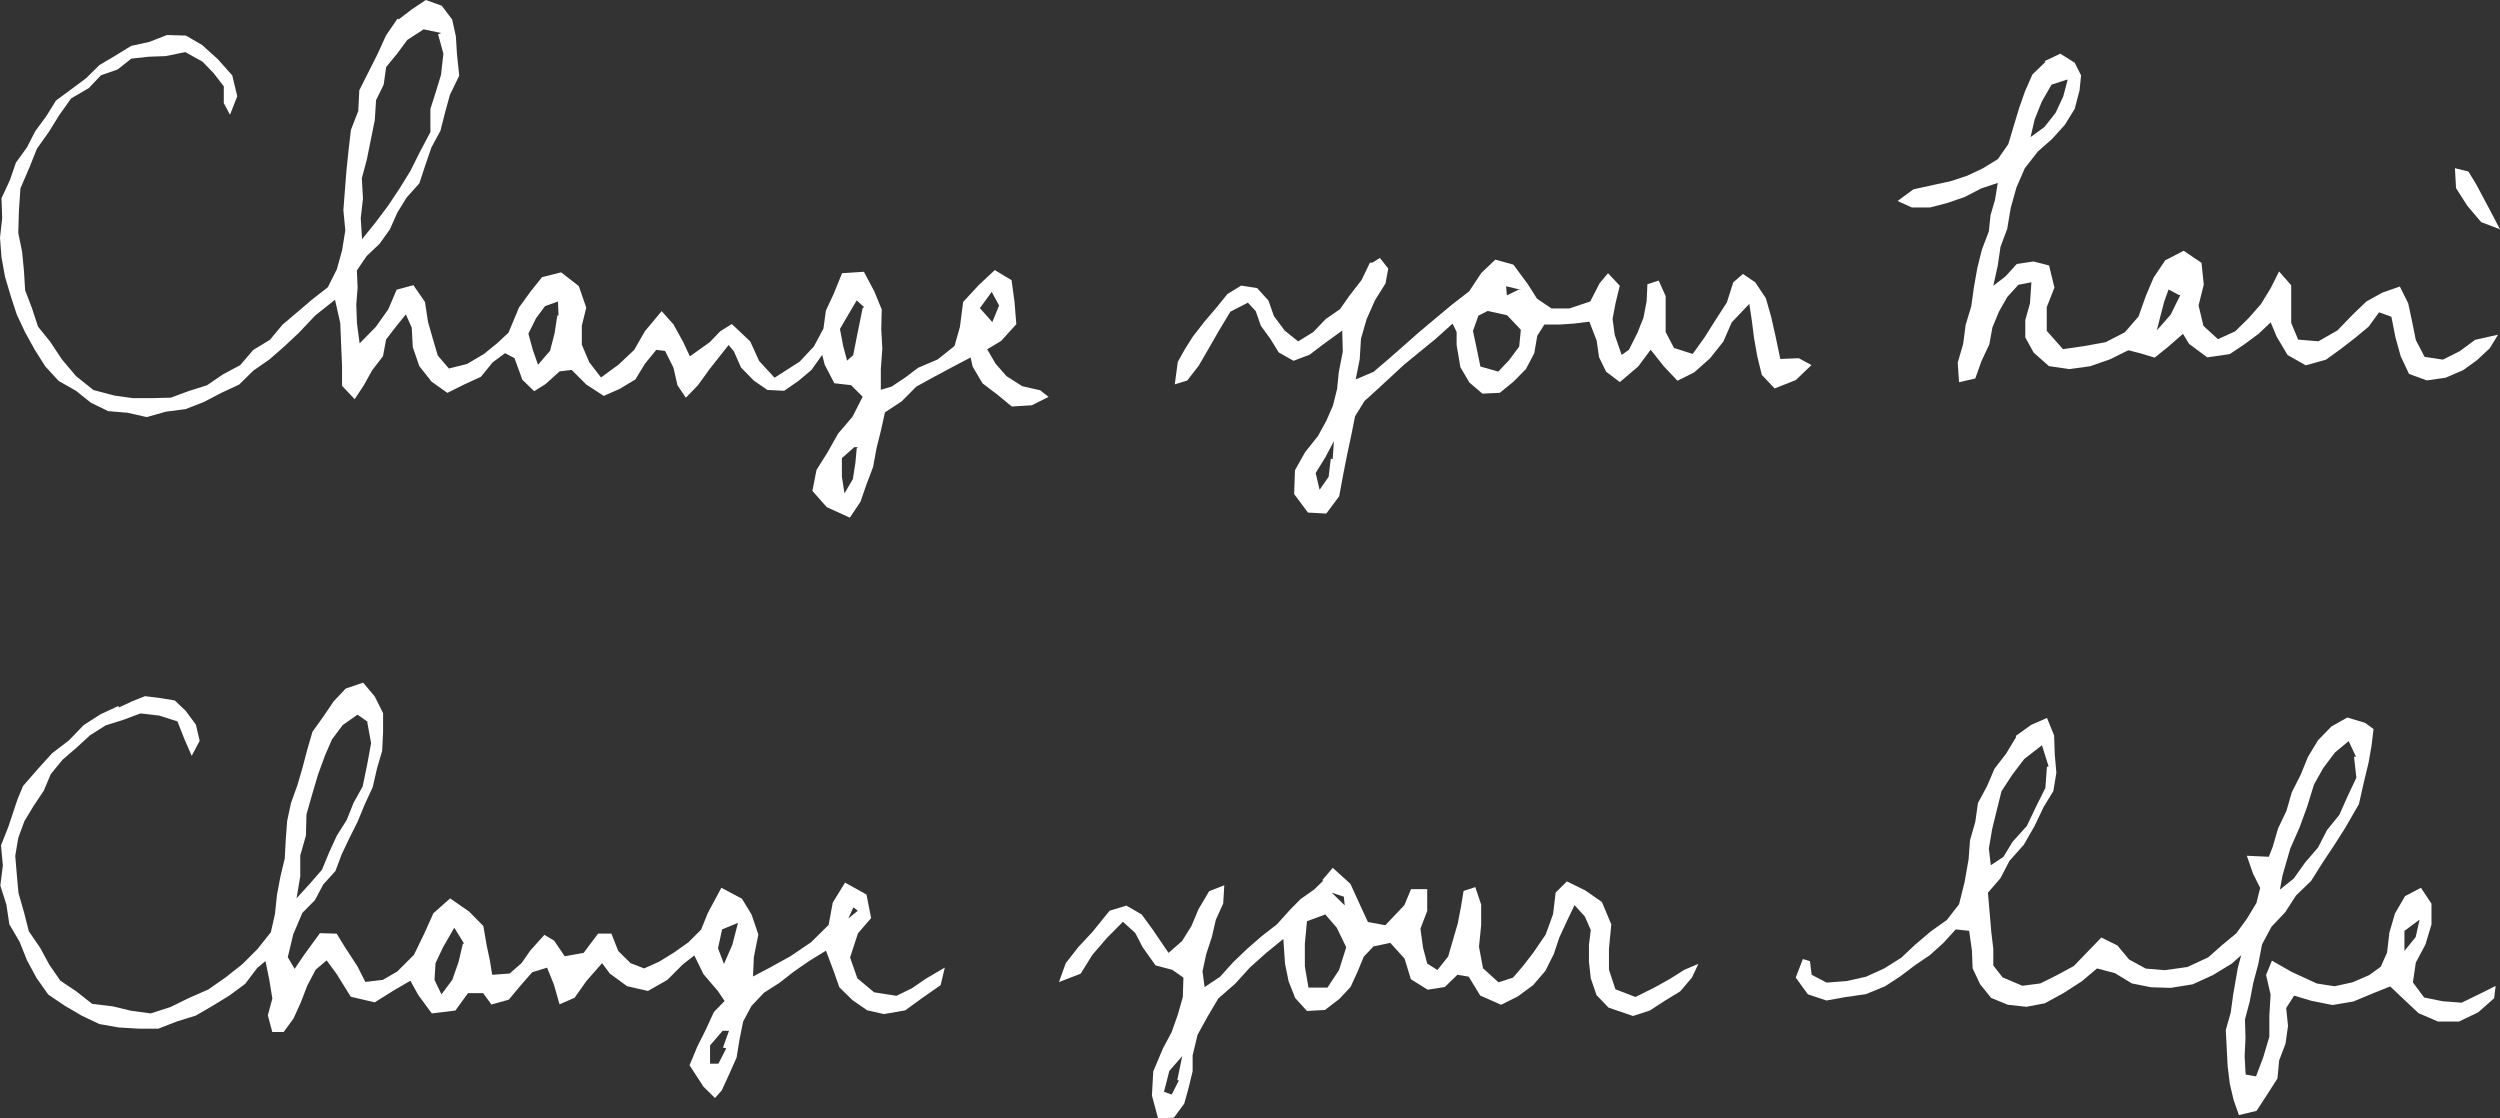
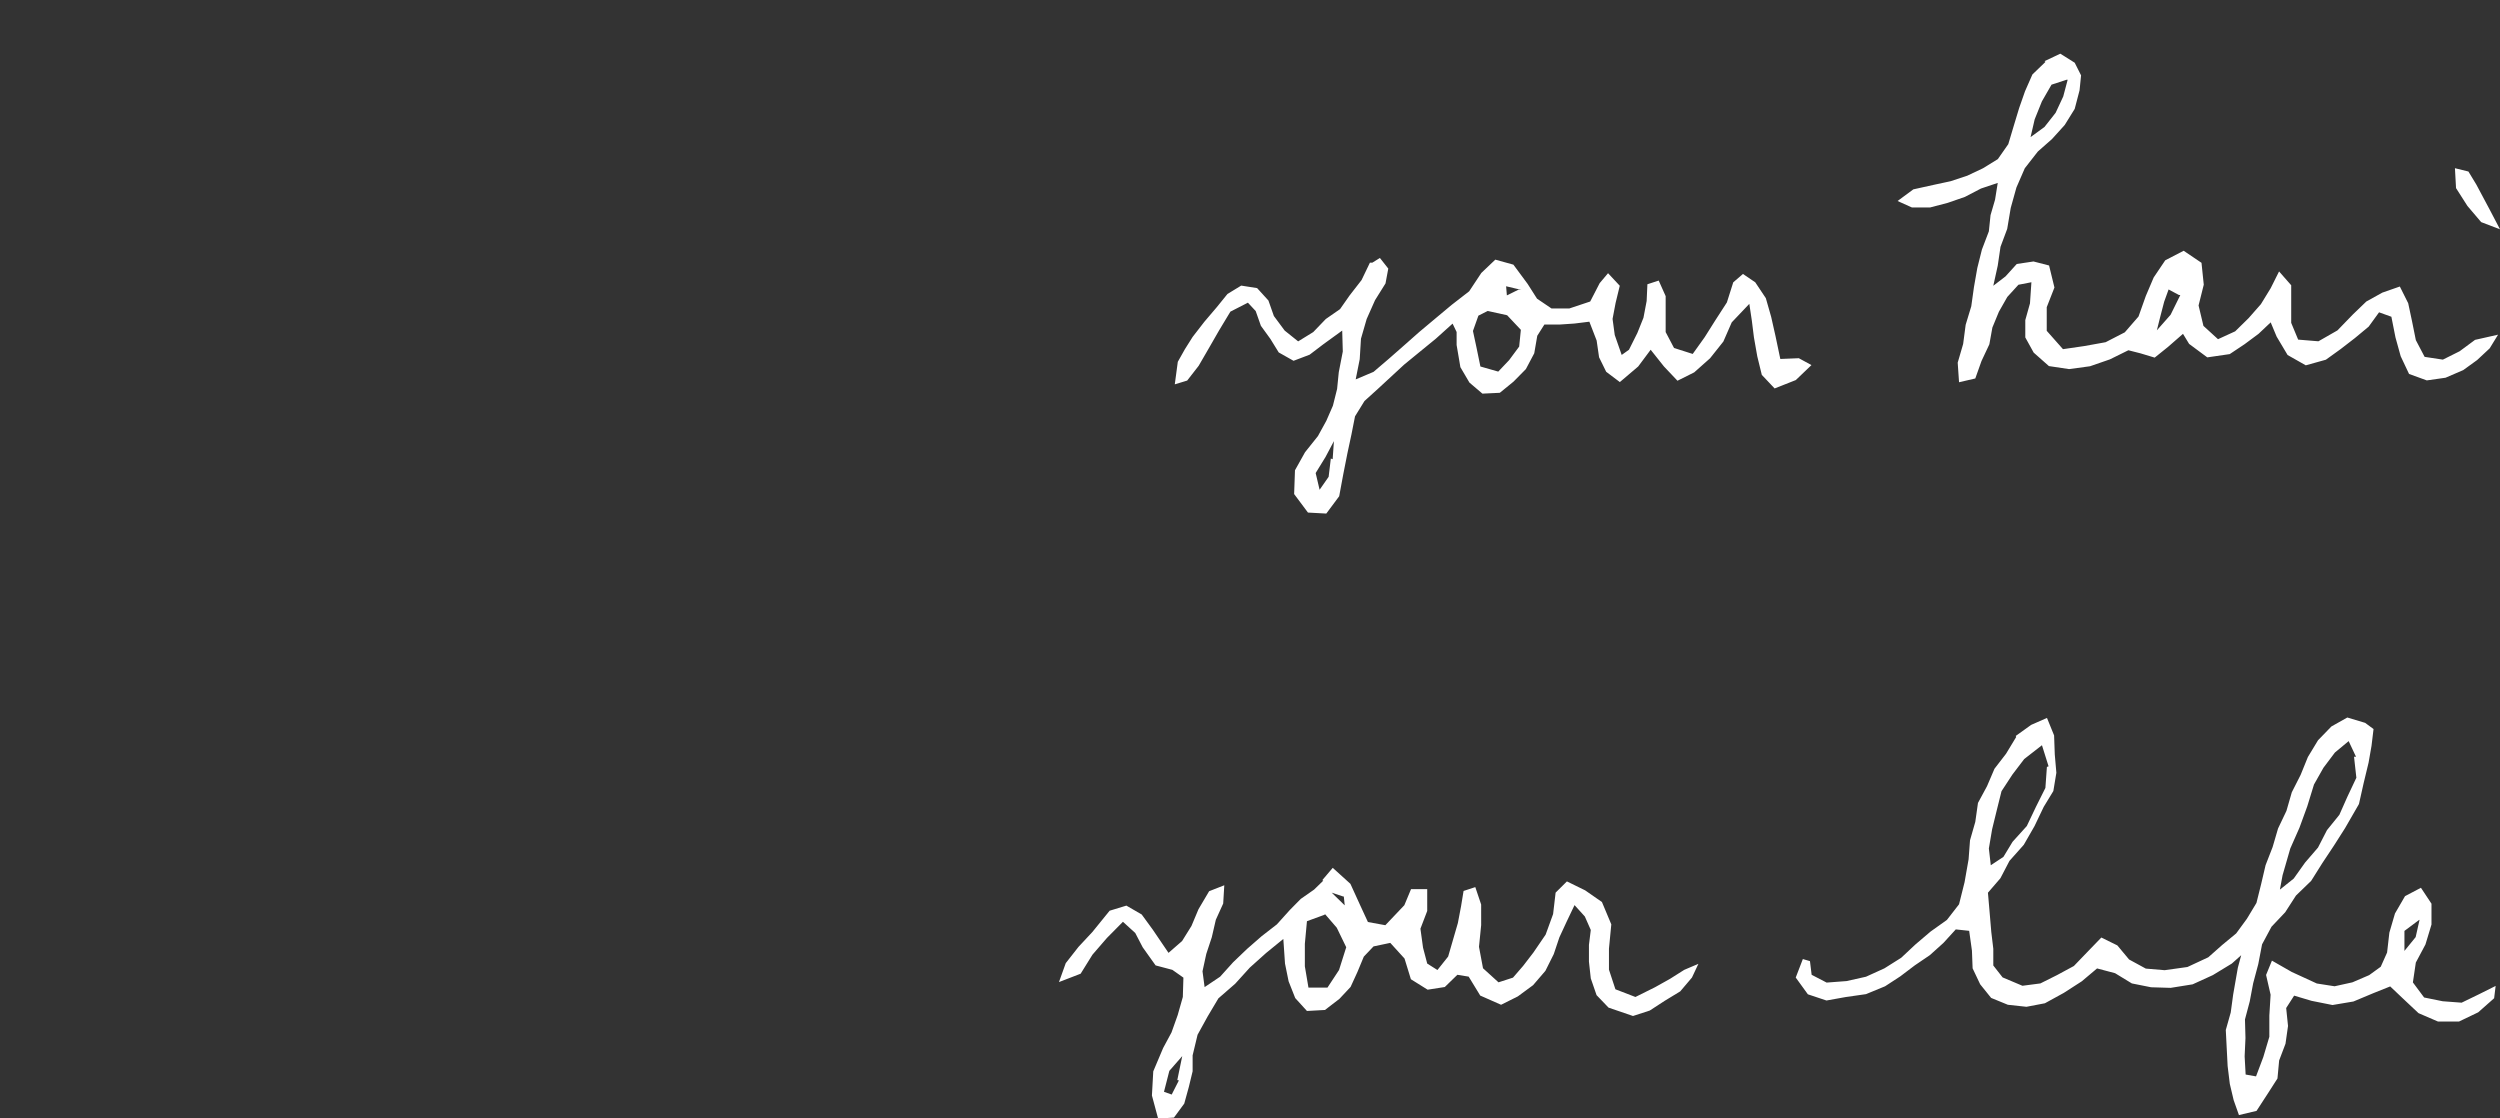
<svg xmlns="http://www.w3.org/2000/svg" viewBox="0 0 298.5 133.52">
  <rect x="0" y="0" width="298.5" height="133.52" fill="#333333" stroke="none" />
  <defs>
    <style>.cls-1{fill:#fff;}</style>
  </defs>
  <g id="レイヤー_2" data-name="レイヤー 2">
    <g id="文字">
-       <path class="cls-1" d="M47.46,2.23l-1.37,2-1,2.2L44,8.6l-1.1,2.18-.12,2.46-.88,2.28-.28,2.4-.25,2.4-.19,2.42L41,25.1l.23,2.41-.38,2.36-.63,2.28L39.14,34.3l-1.86,1.45-1.77,1.51-1.77,1.5-1.51,1.81-2,1.22L28.68,43.6l-2.06,1.1L24.72,46l-2.18.69-2.14.79-2.29.06-2.24,0-2.21-.31-2.5-.66L9.08,44.91l-1.69-2L6,40.81,4.54,39,3.82,36.8,3,34.65l-.14-2.32-.22-2.27-.46-2.25.08-2.68.18-2.64L3.51,20l.9-2.25,1.42-2,1.24-2,1.42-2,2.11-1.23,1.45-1.53,2-.7L15.68,7l2.1-.23,2-.07,2.34-.48,2.07,1.15,1.33,1.38,1.2,1.56,0,2,.74,1.39.87-2.2-.6-2.5L26,7.06,24.13,5.37,22.2,4.25l-2.26-.07L17.84,5l-2.18.48-1.9,1.17L11.87,7.77,10.29,9.33,8.52,10.65,6.69,12,5.52,13.88,4.21,15.66l-1,1.95L1.9,19.42l-.72,2.09-1,2.16.08,2.38L0,28.39l.18,2.35L.6,33.05l.67,2.26L2,37.55l1,2.13,1.14,2.06,1.26,2L7,45.48l2.07,1.18,1.79,1.43,2.06,1,2.29.19,2.31.52,2.3-.65,2.33-.3L24.34,48l2.06-1.08,2.15-1,1.69-1.66,1.93-1.34,1.76-1.54,1.72-1.61,2-2.11L40,35.79l.63,2.8.11,2.74.1,2.36v2.38l1.51,1.59L43.44,46l1-1.79,1.29-1.68.37-2,1.25-1.62,1.11-1.37.7,1.57.13,2.36.78,2.25,1.46,1.85,1.89,1.34,2-1,2-.92,1.41-1.73,1.48-1.09,1.12.59.94,2.58,1.41,1.37,1.36-.85,1.68-1.52,1.44-.17L70,45.91l2.09,1.36L74,46.43l1.87-1.13L77,43.44l1.36-1.67,1.05.13,1,2L80.89,46l1,1.49L83.33,46,84.78,44,87,41.19l.63.77.84,1.91L90,45.44l1.63,1.12,2,.1,1.68-1.16,1.58-1.33,1.28-1.8.3,1.18,1.15,2.21,2,.23L103,47.37l-1.22,2.4-1.71,2-1.26,2.24-1.32,2.1L97,58.61l1.71,1.94,2.76,1.26,1.27-1.9.72-2.08.79-2.08.4-2.2.54-2.17.47-2.14,2-1.32,1.75-1.76L111.52,45l2.15-1.15,2.22-1.17.24,1.09,1.18,2,1.78,1.35,1.72,1.42,2.39-.15,2-1-1-.79-2.13-.48-1.9-1.21-1.3-1.49-1-1.71,1.66-1,1.82-2-.22-2.69-.35-2.57-2-1.2-1.88,1.75L115,36.05l-.39,3-.64,2.26-2,1.6-2.34,1-1.57,1.18-1.6,1.07-1.29.38,0-2.48.18-2.41-.13-2.35.06-2.35-.89-2.16-1.24-2.34-2.61.17-1,2.47-.93,2-.29,2.14-1.15,2.15-1.69,1.8-3,1.92-1.84-2-1.06-2.33-2.2-2.08-1.38.86-1.25,1.3-2.38,1.7-.8-1.72-1.16-2.1L79,37.15l-2,2.4-1.28,2.23-1.87,1.76-2.09,1.53-1.41-1.83-.88-2.09,0-2.27L70,36.73l-.89-2.57L67,32.52l-2.28.57-1.4,1.76-1.35,1.86-1.25,3-1.33,1.25-1.63,1.32-2,1.18L53.6,44l-1.33-1.55-.59-2-.57-2-.37-2.4-1.38-2-2,.54-1,2.34-1.48,2.09L42.94,41l-.32-2.38-.08-2.27.16-2-.09-2.06,1.17-1.72,1.54-1.46,1.23-1.72.89-2,1.1-1.79,1.53-1.71.71-2.15.73-2.13,1.08-2,.55-2.17.58-2.11,1.11-2.29-.27-2.62-.13-2.09-.44-2L52.74.68,50.84,0,49.18,1.11l-1.57,1.2ZM52.31,4.1l.63,2.31-.28,2.52-.61,2L51.39,13v2.77l-1.29,2.44L49,20.41,47.71,22.5l-1.37,2.06-1.5,2-1.61,2-.16-2.5.27-2.36-.14-2.4L43.81,19l.47-2.33.47-2.32.15-2.39.91-1.85L46.11,8l1.3-1.58,1.22-1.65L50.58,3.5l2.08.44ZM66.54,37.69l-.32,2.09-.54,2.1-1.44,1.67-.62-1.76-.53-1.95L64,38l1.08-1.45L66.62,36l.07,1.66ZM103,36.78l-.61,3-.52,2.63-.73.65-.47-1.78-.38-2,1-1.72,1-1.69.88.8Zm16.3-.32-.82,2L117,36.79l1.41-1.94.85,1.56Zm-17,17-.17,1.84-.3,1.91-1,1.7-.31-2,0-2.21L102,53.39h.51Z" />
      <path class="cls-1" d="M244.23,7.39l-1.56,1.5-.88,2-.7,2L240.45,15l-.66,2.21L238.54,19l-1.77,1.09-1.88.89-2,.66-2,.43-2.44.54L226.57,24l1.71.77,2.18,0,2.1-.55,2.05-.71,1.92-1,2-.67-.32,2-.54,1.85-.2,1.93-.83,2.18L236.09,32l-.4,2.28-.32,2.29-.67,2.21-.3,2.29-.65,2.23.16,2.34,1.94-.45.74-2.08.94-2,.36-2,.78-1.89,1-1.76L241,34l1.55-.3-.17,2.52-.56,2,0,2.07,1,1.81,1.82,1.61,2.41.36,2.5-.34,2.37-.82,2.21-1.09,1.45.37,1.69.51,1.58-1.27,1.8-1.57.73,1.2,2.17,1.61,2.68-.39L268,41.1l1.67-1.24,1.45-1.37.71,1.7,1.31,2.2,2.17,1.23,2.4-.67,1.75-1.26,1.71-1.32L282.82,39l1.24-1.71,1.47.53.49,2.47.62,2.24,1,2.12,2.12.77,2.24-.32,2.11-.91,1.66-1.2,1.5-1.4,1-1.63-2.75.62-1.84,1.36-2,1-2.18-.33-1.05-2L288,38.37l-.46-2.16-1-2-2.09.73L282.54,36l-1.61,1.55-1.84,1.9-2.27,1.3-2.42-.2-.83-2,0-2.15V34.06l-1.45-1.65-1,2-1.17,1.91L268.47,38l-1.59,1.56-2.05.94-1.74-1.59-.58-2.44.62-2.48-.27-2.61-2.13-1.44-2.2,1.14-1.38,2.05-.94,2.21-.87,2.45-1.64,1.89-2.29,1.18-2.55.46-2.54.37-1.94-2.19,0-2.82.92-2.35-.64-2.63-1.86-.48-2,.3L239.46,33,238,34.12l.53-2.4.33-2.25.8-2.14.42-2.5.68-2.44,1-2.3,1.56-2,1.69-1.49,1.52-1.68L247.72,13l.58-2.22L248.48,9l-.76-1.51L246,6.41l-1.88.89Zm2.65,2.13-.53,2-.91,1.95-1.33,1.69-1.66,1.21.49-2.12.86-2.14,1.15-2,1.8-.59Zm13.45,25.71-1.16,2.35-1.64,1.86.35-1.41.52-2,.53-1.47,1.23.66Z" />
      <polygon class="cls-1" points="293.12 20.09 293.25 22.46 294.61 24.59 296.25 26.52 298.5 27.38 297.27 25.03 295.67 22.03 294.73 20.48 293.11 20.08 293.12 20.09" />
      <path class="cls-1" d="M163.57,31.36l-1,2.08-1.43,1.84L160,36.91l-1.7,1.18-1.5,1.56L155,40.76l-1.61-1.29-1.29-1.74-.65-1.85L150.1,34.4l-1.9-.3-1.64,1-1.27,1.57-1.49,1.75-1.4,1.81-.92,1.46-.85,1.51-.36,2.69,1.48-.45,1.37-1.76,1.13-1.95,1.31-2.28,1.35-2.24L149,36.14l.93,1,.62,1.76,1.13,1.56,1,1.62,1.77,1,1.92-.73L158,41.11l2.26-1.64.07,2.5-.48,2.47-.2,2-.5,2-.79,1.81-1,1.82L155.82,54l-1.2,2.15-.1,2.84,1.65,2.21,2.19.12,1.54-2.07.48-2.59.51-2.58.47-2.19.43-2.18,1.13-1.83,1.59-1.44,1.57-1.45,1.57-1.45,1.66-1.36,2.13-1.74,2-1.8.48,1,0,1.55.45,2.65,1.08,1.84L177,47l2.08-.1,1.63-1.33,1.48-1.5,1-1.89.36-2.09.85-1.34,1.82,0,1.77-.12,1.78-.22.87,2.25.29,2,.85,1.73,1.63,1.23,2.19-1.86,1.49-2,1.59,2,1.61,1.7,2-1,1.89-1.68,1.59-2,1-2.29,2.1-2.21.3,2,.25,2,.4,2.27.54,2.21,1.53,1.62,2.53-1,1.87-1.79-1.51-.82-2.21.09L212,40.15l-.52-2.31-.64-2.24-1.26-1.89-1.47-1-1.16,1-.76,2.4-1.39,2.15-1.26,2-1.43,2-2.23-.71-1-1.9,0-2.23,0-2.06-.83-1.86-1.35.44-.09,2-.38,2-.73,1.82-1,2-.87.62L192.8,40l-.26-1.92.36-1.9.5-2.06-1.4-1.5-1,1.19L189.87,36l-2.49.83-2.13,0-1.73-1.17L182.4,33.9l-1.7-2.3L178.54,31l-1.67,1.59-1.45,2.19-2.1,1.63-2,1.67-1.85,1.55-1.81,1.6-1.81,1.59L164,44.4l-2.13.9.48-2.41.15-2.45.68-2.35,1-2.25,1.25-2,.33-1.77-1-1.27-.9.56Zm17.73,3.23-1.38.68-.09-1.09,1.81.43Zm-3.66,2.54,2.31.51,1.64,1.74-.2,2L180.19,43l-1.3,1.37-2.13-.61-.48-2.33-.41-1.91.65-1.83,1.09-.55ZM158.9,54.75l-.26,2.18-1.08,1.55-.47-2,1.18-1.92,1-1.89-.15,2.16Z" />
-       <path class="cls-1" d="M14.14,84.29l-2.15,1-2,1.29L8.22,88.41l-2,1.53L4.49,91.85l-1.74,2-.66,1.59L1,98.71l-.88,2.23.22,2.4-.3,2.4L.76,108l.36,2.37,1.22,2.08.88,2.2,1.13,2.1,1.41,2,2,1.35,2,1.17,2.1,1,2.32.41,2.36.14,2.37,0,2.22-.86,2.25-.7,2-1.16,2-1.23,1.89-1.39,1.43-1.89,1-.84.45,2.22.37,2.25-.54,2,.53,2h1.36l1.17-1.6.88-1.94.77-2,1-1.9L39,114.67l1.18,1.6,1.7,2.74,2.86.67,2.42-1.51L49,117.1l.93,1.69L51.56,121l2.81-.34,1.51-2.08,1.8,0,1,1.36,2.07-.58,1.41-1.69,1.38-1.58,1.78-.55.81,2,.68,2.38,1.8-.79,1.41-2L71.89,115l.93,1.25,2.05,1.5,2.5.57L79.68,117l1.85-1.85,1.37-1.07L84,116.32l1.71,2,.81,1.2-1.28,1.31-1,2.17-1,2-.91,2.19L84,129.76l1.37,1.34.81-.91.88-1.92.89-2,.35-2.17.43-2.13,1-1.86,1.49-1.58,1.85-1.18L94.8,116l1.82-1.26,2-1.23.87,2.31.73,2.06,1.56,1.53,1.76,1.22,2,.45,2.54-.44,2.09-1.52,2.14-1.49.5-2.1-2.25,1.32L108.88,118l-1.84.9-2.67-.42-2-1.67-.87-2.48.94-2.89,1.57-1.82-.55-2.81-2.56-1.43-1.47,2.39-.49,2.66-2.09,2.07-2.45,1.66-2.42,1.34-2.07,1.09.1-2.32.54-2.69-.82-2.4-1.14-1.87L86.13,106l-1.61,3-.81,2-1.51,1.51-1.71,1.21-1.78,1.1-1.8.81L75.29,115l-1.47-1.45L73,111.47l-1.59,0-1.72,2.3-2.26.41-1.27-1.87L65,111.62l-1.67,1.86L62.27,115l-1.42,1.24-2.08.15-.28-1.72-.37-1.73-.41-2.38L56,108.83l-2.25-1.56-2,1.77-1.1,2.44L49.43,114l-2,2-1.73,1-2.08.24-.93-1.84-1.49-2.29-1-1.63-2-.06L36.32,114l-1.14,1.68-.82-1.39.65-2.72L36.1,109l1.5-1.52,1-1.88L40.05,104l.75-2,.91-1.91,1-2L43.57,96l.93-2L45,91.81l.63-2.16.11-2.24V85.15l-1-2-1.38-1.64-2.08.7-1.44,1.53-1.24,1.83-1.29,1.8-.62,2.13-.56,2.13-.62,2.12-.76,2.11L34.29,98l-.17,2.23L34,102.5l-.52,2.17-.41,2.18-.24,2.29-.49,2.17-1.59,2-1.81,1.81-2,1.58-2.06,1.44-2.28,1-2.22,1.09L18,121l-2.33-.31-2.25-.54L11,119.86l-1.87-1.48-1.93-1.29-1.31-1.9-1.08-2-1.37-2-.58-2.29-.65-2.26L2,104.34l-.18-2.15.36-2.14.73-2,1.12-1.85,1.19-1.78.85-2,1.4-1.71,1.67-1.44,1.61-1.48,1.86-1.18,2.08-.65,2.09-.78,2.24.26,2.17.7.83,2.11.87,2,.95-1.8-.45-1.93-1.23-1.66-1.3-1.23-1.71-.28-1.83-.23-1.54.61-1.59.74Zm29.71,1.93.46,2.51-.47,2.57-.54,2.61-1.08,1.94L41.4,97.9l-1.18,1.87-.92,2-.85,2.07L37,105.51l-1.59,1.74.44-2.61,0-2.49.68-2.39.06-2.51.68-2.39.7-2.37.83-2.28.84-1.93,1.28-1.71,1.77-1.24,1.23.87Zm58.56,22.53-1.12.92.6-1.33.54.4Zm-47.14,3.91-.52,2.21L54,117l-1.29,1.73L51.88,117l.12-2,.89-1.88,1.35-2.35,1.18,1.91Zm32.85-2.49-.68,2.64-1,2.29-.71-1.88.49-2.25,1.82-.75Zm-1.4,15L85.78,127l-1,0,0-2.18,1.5-1.74.76,0-.72,2Z" />
      <path class="cls-1" d="M240.73,88,239.52,90l-1.38,1.79-.89,2.08-1.08,2-.32,2.26-.63,2.2-.17,2.27-.48,2.73-.66,2.64-1.45,1.87-1.94,1.38-1.81,1.54L227,114.36l-2,1.26-2.2,1-2.32.52-2.38.18-1.79-.93-.2-1.63-.85-.25-.85,2.21,1.45,2,2.22.74,2.28-.41,2.44-.35,2.28-.94,1.81-1.18,1.73-1.31,1.81-1.23,1.62-1.46,1.47-1.61,1.6.17.33,2.37.08,2.11.9,1.9,1.31,1.63,2,.82,2.22.24,2.2-.42,2.26-1.24,2.14-1.38,1.83-1.54,2.15.57,2,1.22,2.3.46,2.34.07,2.62-.42,2.41-1.1,2.27-1.38,1.12-1-.4,1.49-.56,3.21-.29,2.14-.59,2.09.11,2.17.11,2.14.26,2.13.46,1.94.63,1.78,2.1-.5,1.34-2.06,1.16-1.81.2-2.15.76-2,.3-2.12-.22-2.14.95-1.48,2.08.62,2.5.5,2.5-.42,2.39-1,2-.8,1.55,1.47,1.83,1.72,2.32,1,2.52,0,2.29-1.1,1.9-1.68.18-1.47-2,1-2.06,1-2.26-.17-2.22-.45-1.34-1.8.35-2.37,1.15-2.16.72-2.38v-2.49L289.06,106l-1.9,1-1.2,2.07-.67,2.29-.27,2.37-.76,1.7-1.38,1-2,.86-2.13.47-2.12-.33-3-1.38-2.36-1.35-.7,1.71.54,2.36-.15,2.49,0,2.53-.72,2.42-.87,2.31-1.24-.22-.12-2.17.1-2.19-.06-2.22.57-2.15.41-2.17.61-2.29.45-2.35,1.13-2.11,1.63-1.72,1.29-2,1.81-1.75,1.34-2.13,1.38-2.08L280,98.88,281.66,96l.56-2.5.59-2.45.35-2,.24-2-1-.74-2.13-.64-1.9,1.07-1.6,1.65-1.21,2-.87,2.14-1.05,2.07L273,96.82l-1,2.1-.65,2.22-.84,2.16-.53,2.26-.56,2.25-1.14,1.89L267,111.45l-1.67,1.38-1.66,1.47-2.49,1.16-2.72.38-2.25-.19-2-1.09-1.4-1.68-1.91-.94-1.73,1.79-1.55,1.61-2,1.08-2,1-2.14.28-2.37-1L238,115.28v-2l-.24-2-.2-2.36-.2-2.33,1.49-1.73,1.08-2.07,1.71-1.92,1.28-2.23,1.1-2.3,1.15-1.89.36-2.18-.19-2.19-.08-2.27-.85-2.09-1.89.83-1.84,1.32Zm3.67,3.57-.18,2.51-1.13,2.26L242,98.63l-1.7,1.88-1.09,1.8-1.51,1-.23-2,.39-2.3.55-2.25.57-2.29,1.31-2,1.4-1.84,2.12-1.65.79,2.52Zm36.67-1.22.28,2.51-1.08,2.29-.95,2.14-1.48,1.83-1.07,2.08L275.22,103l-1.35,1.9-1.65,1.32.32-1.72.92-3.19,1.1-2.49.93-2.55.8-2.6,1.13-2,1.37-1.82,1.64-1.36.88,1.87Zm7.81,19.54-.45,2-1.34,1.65,0-2.39,1.78-1.33Z" />
      <path class="cls-1" d="M158,105.15l-1.1,1.07-1.59,1.11L154,108.66l-1.54,1.71-1.83,1.42-1.74,1.52-1.66,1.59-1.55,1.72-1.85,1.24-.25-1.89.45-2.07.66-2,.48-2.08.88-1.94.13-2.18-1.81.71-1.27,2.15-.84,2-1.12,1.8-1.62,1.41L137.64,111l-1.32-1.81-1.83-1.06-2,.61-2.06,2.54-1.66,1.78L127.25,115l-.81,2.26,2.59-1,1.41-2.27,1.73-2,1.91-1.93,1.47,1.34.89,1.71,1.54,2.16,2,.53,1.32.93-.07,2.31-.61,2.15-.74,2.08-1,1.86-1.18,2.79-.16,2.88.74,2.76,1.89-.12,1.23-1.67.55-2,.45-1.86,0-1.9.59-2.46,1.2-2.18,1.29-2.17,2-1.74,1.75-1.93,1.94-1.74,2.06-1.68.2,2.94.43,2.12.79,2,1.4,1.54,2.15-.12,1.72-1.32,1.34-1.43.82-1.79.76-1.83L164,113l2-.42,1.7,1.87.76,2.47,2,1.25,2.05-.32,1.5-1.46,1.35.22,1.38,2.26,2.49,1.1,2-1,1.82-1.34,1.47-1.71,1-2,.67-2,.89-1.92.92-1.93,1.23,1.36.71,1.61-.22,1.78,0,2,.22,2,.69,2,1.43,1.49,2.92,1,2-.65,1.8-1.17,1.84-1.12,1.4-1.65.77-1.64-1.69.72-1.71,1.08-1.79,1-2.33,1.16-2.39-.92-.77-2.34,0-2.51.28-2.9-1.12-2.67-2-1.39-2.18-1.07-1.35,1.34-.3,2.56-.89,2.45-1.46,2.14-1.23,1.6-1.21,1.4-1.73.56-1.85-1.68-.48-2.56.26-2.59V108l-.7-2.08-1.4.46-.3,1.83-.38,2-.58,2-.58,2-1.28,1.61-1.22-.77-.5-1.9-.31-2.26.81-2.12,0-2.61-1.93,0-.8,1.92-2.27,2.39-2.08-.38-.9-1.95-1.19-2.61-2.11-1.91-1.25,1.47Zm2.45,1.88.11,1.07L159,106.58l1.4.47Zm-2.22,2.14,1.38,1.6,1.13,2.33-.86,2.72-1.38,2.1h-2.27l-.43-2.54v-2.69l.25-2.7,2-.73ZM140.76,129l-.86,1.69-.92-.33.64-2.5,1.54-1.76-.59,2.86Z" />
-       <polygon class="cls-1" points="268.27 102.17 269.01 104.31 270.03 106.34 271.29 108.46 272.24 108 271.66 105.6 270.93 102.3 268.29 102.18 268.27 102.17" />
    </g>
  </g>
</svg>